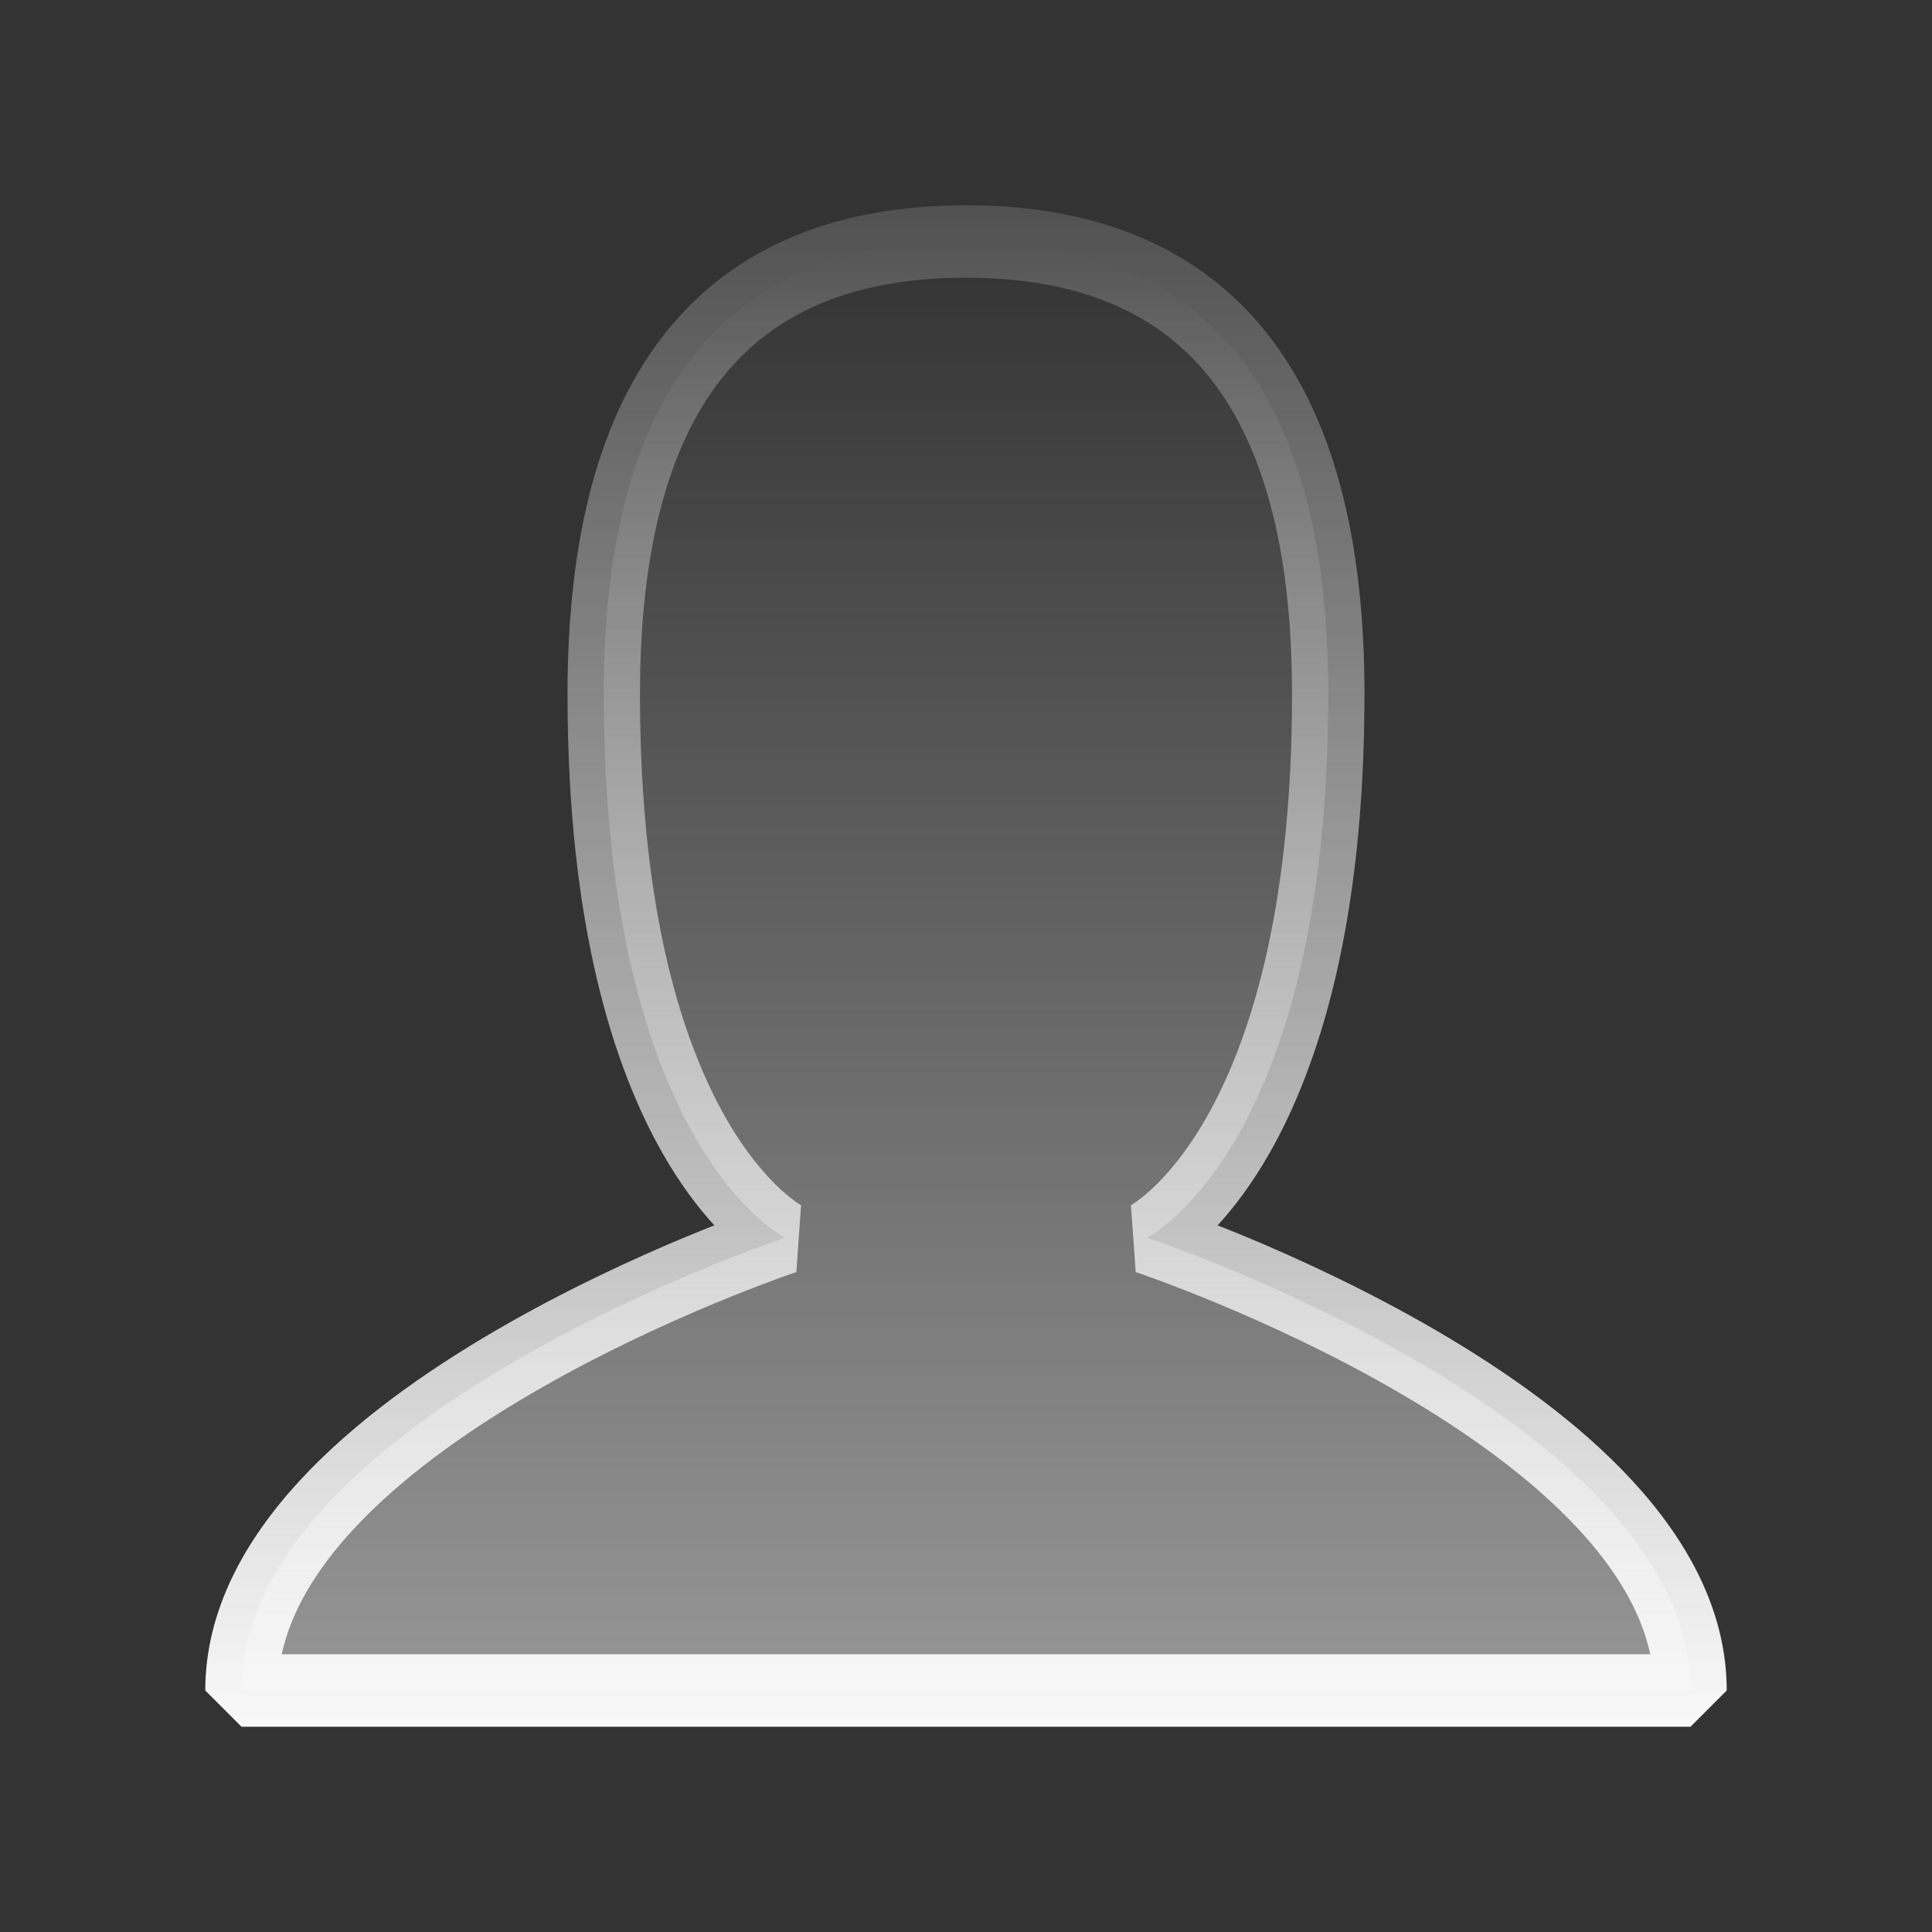
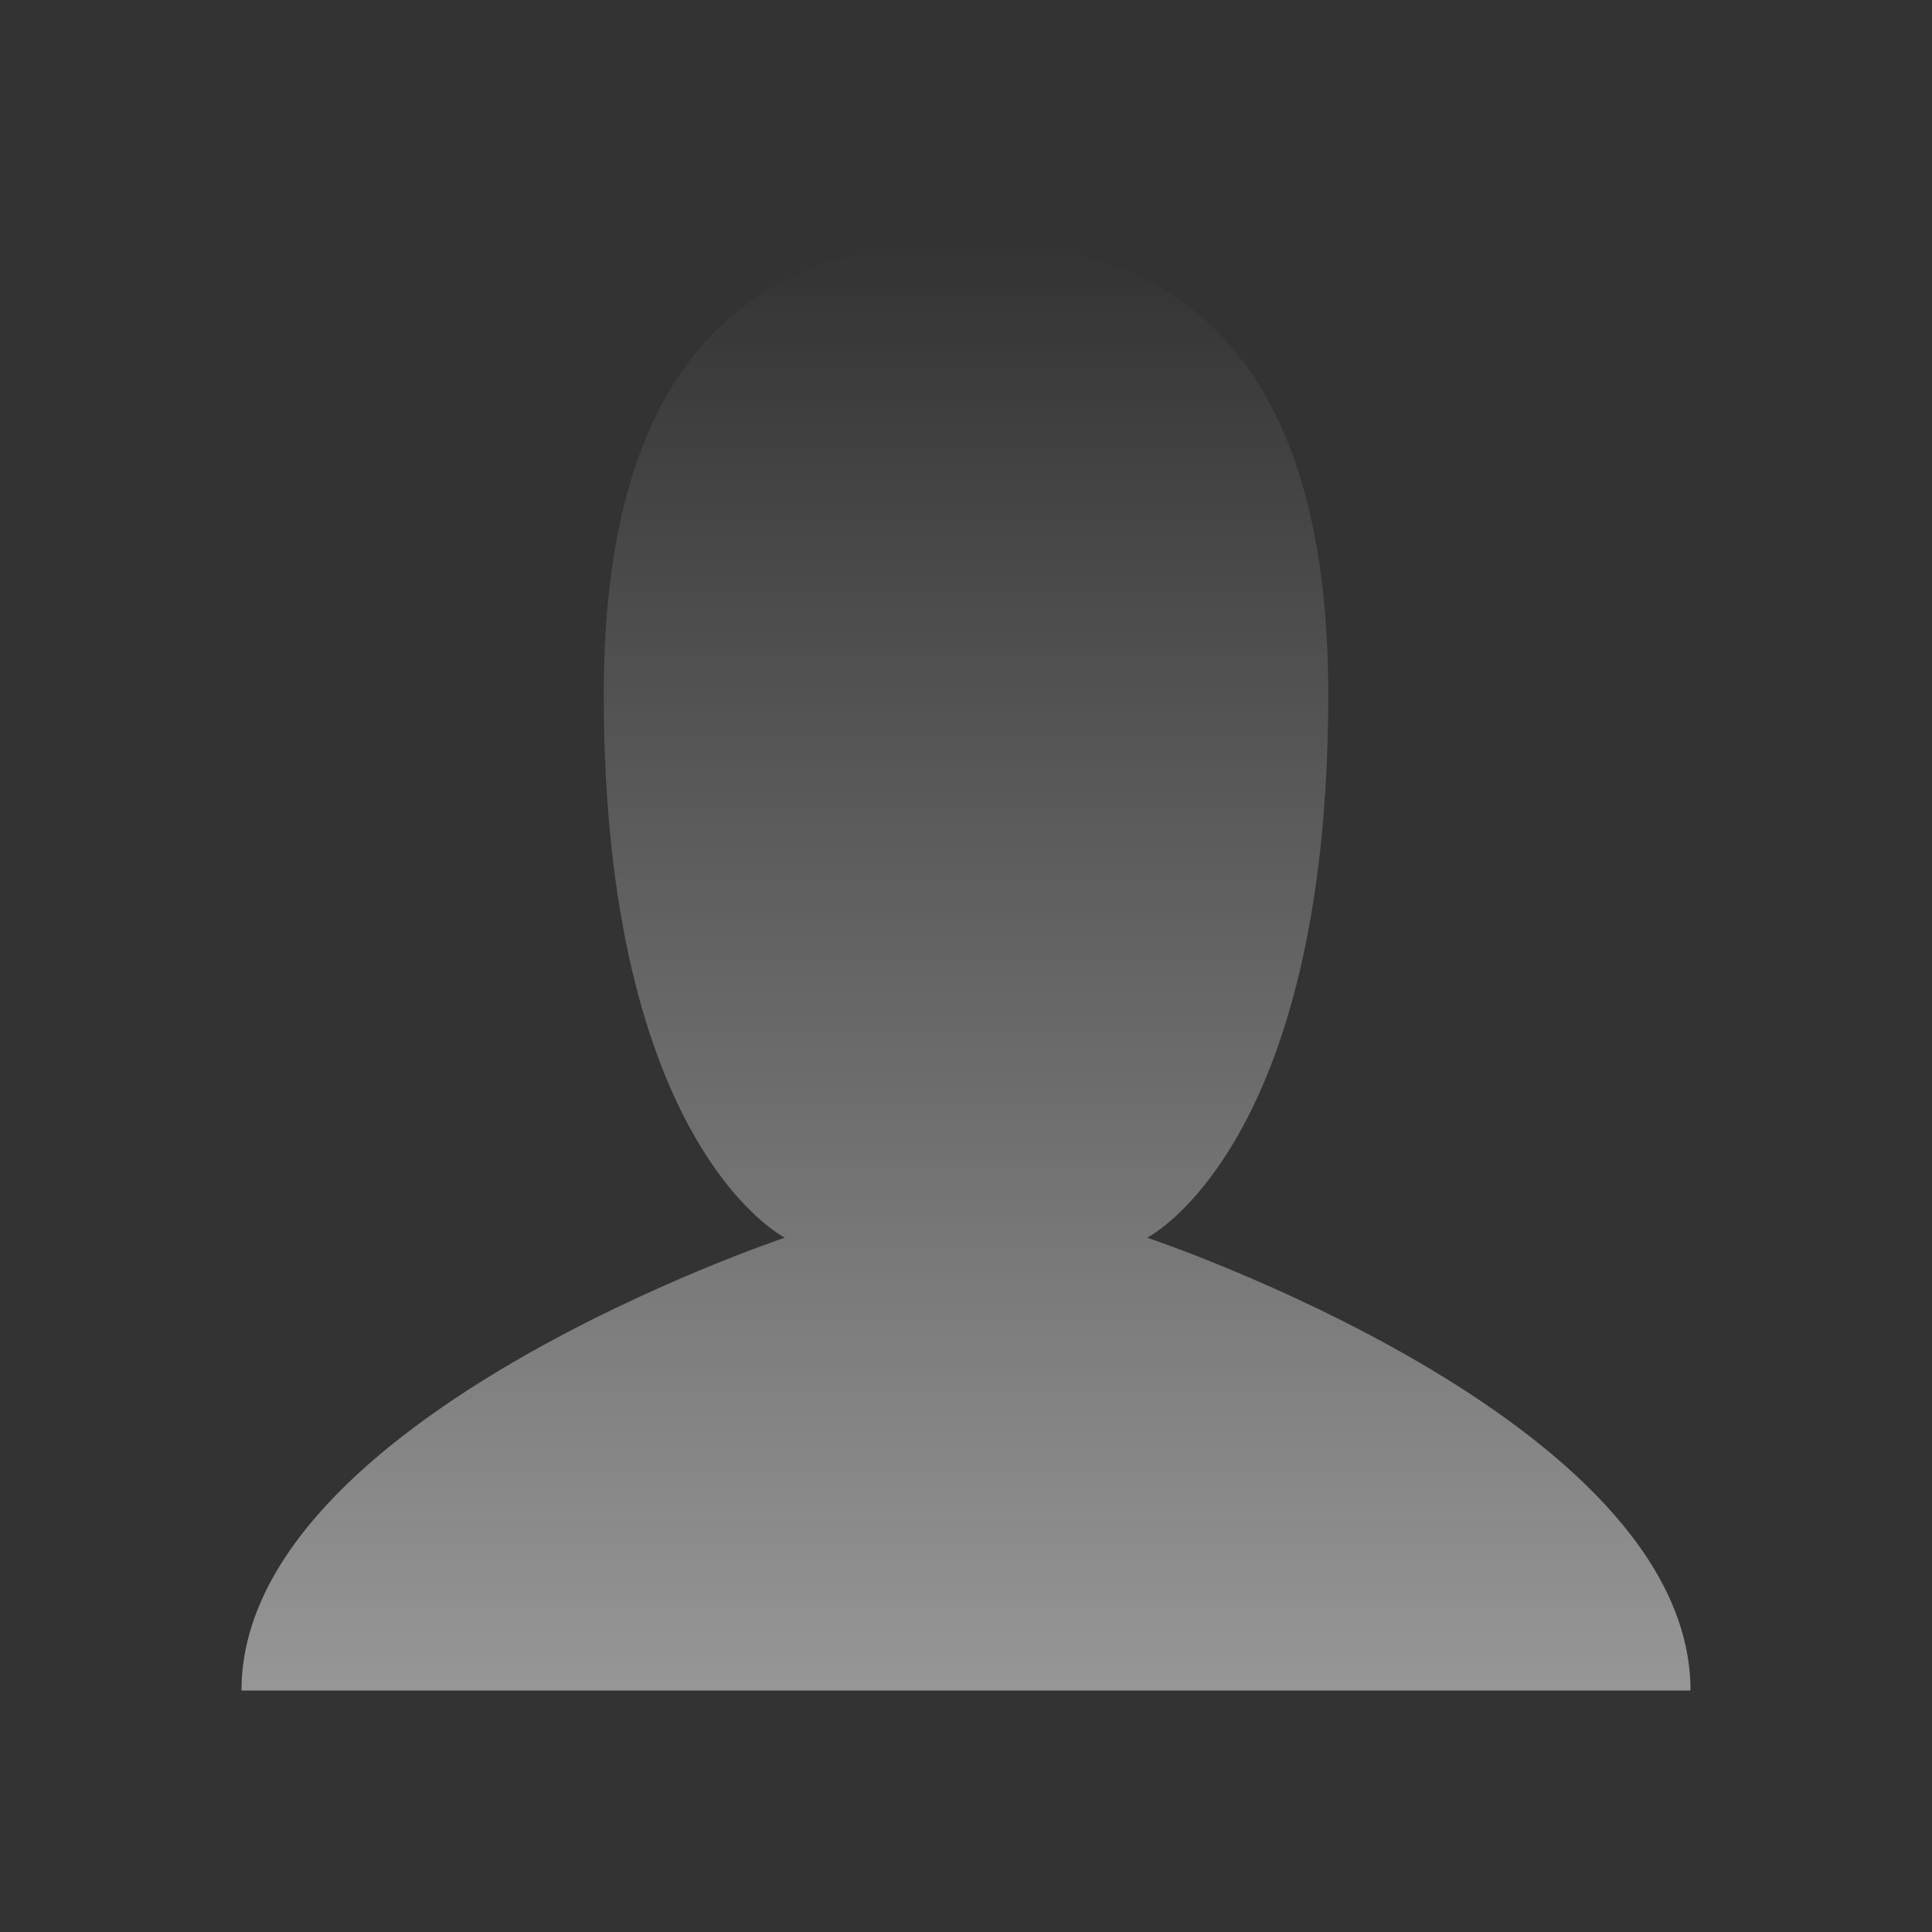
<svg xmlns="http://www.w3.org/2000/svg" width="40" height="40" viewBox="0 0 40 40" fill="none">
  <rect x="0" y="0" width="40" height="40" fill="#333333" stroke="none" />
  <path fill-rule="evenodd" clip-rule="evenodd" d="M5 35C5 29.375 16.25 25.625 16.25 25.625C16.25 25.625 12.5 23.75 12.5 14.375C12.5 8.126 14.999 5 20 5C25.001 5 27.5 8.126 27.5 14.375C27.5 23.75 23.75 25.625 23.75 25.625C23.75 25.625 35 29.375 35 35" fill="url(#paint0_linear_1605_12055)" />
-   <path d="M26.75 14.375C26.75 11.331 26.138 9.186 25.04 7.812C23.967 6.471 22.335 5.75 20 5.75C17.665 5.75 16.033 6.471 14.96 7.812C13.862 9.186 13.25 11.331 13.25 14.375C13.25 18.963 14.168 21.64 15.026 23.144C15.456 23.896 15.876 24.363 16.171 24.633C16.319 24.768 16.436 24.855 16.51 24.905C16.547 24.93 16.573 24.946 16.586 24.954L16.588 24.955H16.587C16.587 24.955 16.587 24.955 16.585 24.958L16.487 26.337H16.486C16.485 26.337 16.484 26.338 16.481 26.339C16.477 26.34 16.47 26.342 16.46 26.346C16.44 26.352 16.41 26.362 16.371 26.376C16.292 26.404 16.176 26.446 16.026 26.501C15.727 26.611 15.297 26.776 14.78 26.991C13.745 27.422 12.371 28.052 11.003 28.851C9.629 29.652 8.293 30.605 7.309 31.671C6.539 32.505 6.023 33.367 5.833 34.25H34.167C33.977 33.367 33.461 32.505 32.691 31.671C31.707 30.605 30.371 29.652 28.997 28.851C27.629 28.052 26.255 27.422 25.22 26.991C24.703 26.776 24.273 26.611 23.974 26.501C23.824 26.446 23.708 26.404 23.629 26.376C23.59 26.362 23.56 26.352 23.54 26.346C23.53 26.342 23.523 26.34 23.519 26.339C23.516 26.338 23.515 26.337 23.514 26.337L23.415 24.958C23.413 24.955 23.413 24.955 23.413 24.955H23.412L23.414 24.954C23.427 24.946 23.453 24.93 23.49 24.905C23.564 24.855 23.681 24.768 23.829 24.633C24.124 24.363 24.544 23.896 24.974 23.144C25.832 21.64 26.75 18.963 26.75 14.375ZM16.59 24.956L16.596 24.96C16.596 24.96 16.593 24.958 16.588 24.955L16.59 24.956ZM23.404 24.96L23.41 24.956L23.412 24.955C23.407 24.958 23.404 24.96 23.404 24.96ZM28.25 14.375C28.25 19.162 27.292 22.11 26.276 23.888C25.911 24.526 25.54 25.009 25.209 25.369C25.389 25.441 25.586 25.519 25.796 25.606C26.87 26.054 28.309 26.713 29.753 27.556C31.191 28.395 32.668 29.434 33.793 30.653C34.916 31.87 35.75 33.333 35.75 35L35 35.75H5L4.25 35C4.25 33.333 5.084 31.87 6.207 30.653C7.332 29.434 8.809 28.395 10.247 27.556C11.691 26.713 13.13 26.054 14.204 25.606C14.414 25.519 14.61 25.441 14.79 25.369C14.459 25.009 14.088 24.526 13.724 23.888C12.708 22.11 11.75 19.162 11.75 14.375C11.75 11.17 12.388 8.628 13.789 6.876C15.216 5.092 17.334 4.25 20 4.25C22.666 4.25 24.784 5.092 26.211 6.876C27.612 8.628 28.25 11.17 28.25 14.375Z" fill="url(#paint1_linear_1605_12055)" />
  <defs>
    <linearGradient id="paint0_linear_1605_12055" x1="20" y1="5" x2="20" y2="35" gradientUnits="userSpaceOnUse">
      <stop stop-color="#F9F9F9" stop-opacity="0" />
      <stop offset="1" stop-color="#F9F9F9" stop-opacity="0.5" />
    </linearGradient>
    <linearGradient id="paint1_linear_1605_12055" x1="20" y1="4.25" x2="20" y2="35.75" gradientUnits="userSpaceOnUse">
      <stop stop-color="#F9F9F9" stop-opacity="0.15" />
      <stop offset="1" stop-color="#F9F9F9" />
    </linearGradient>
  </defs>
</svg>